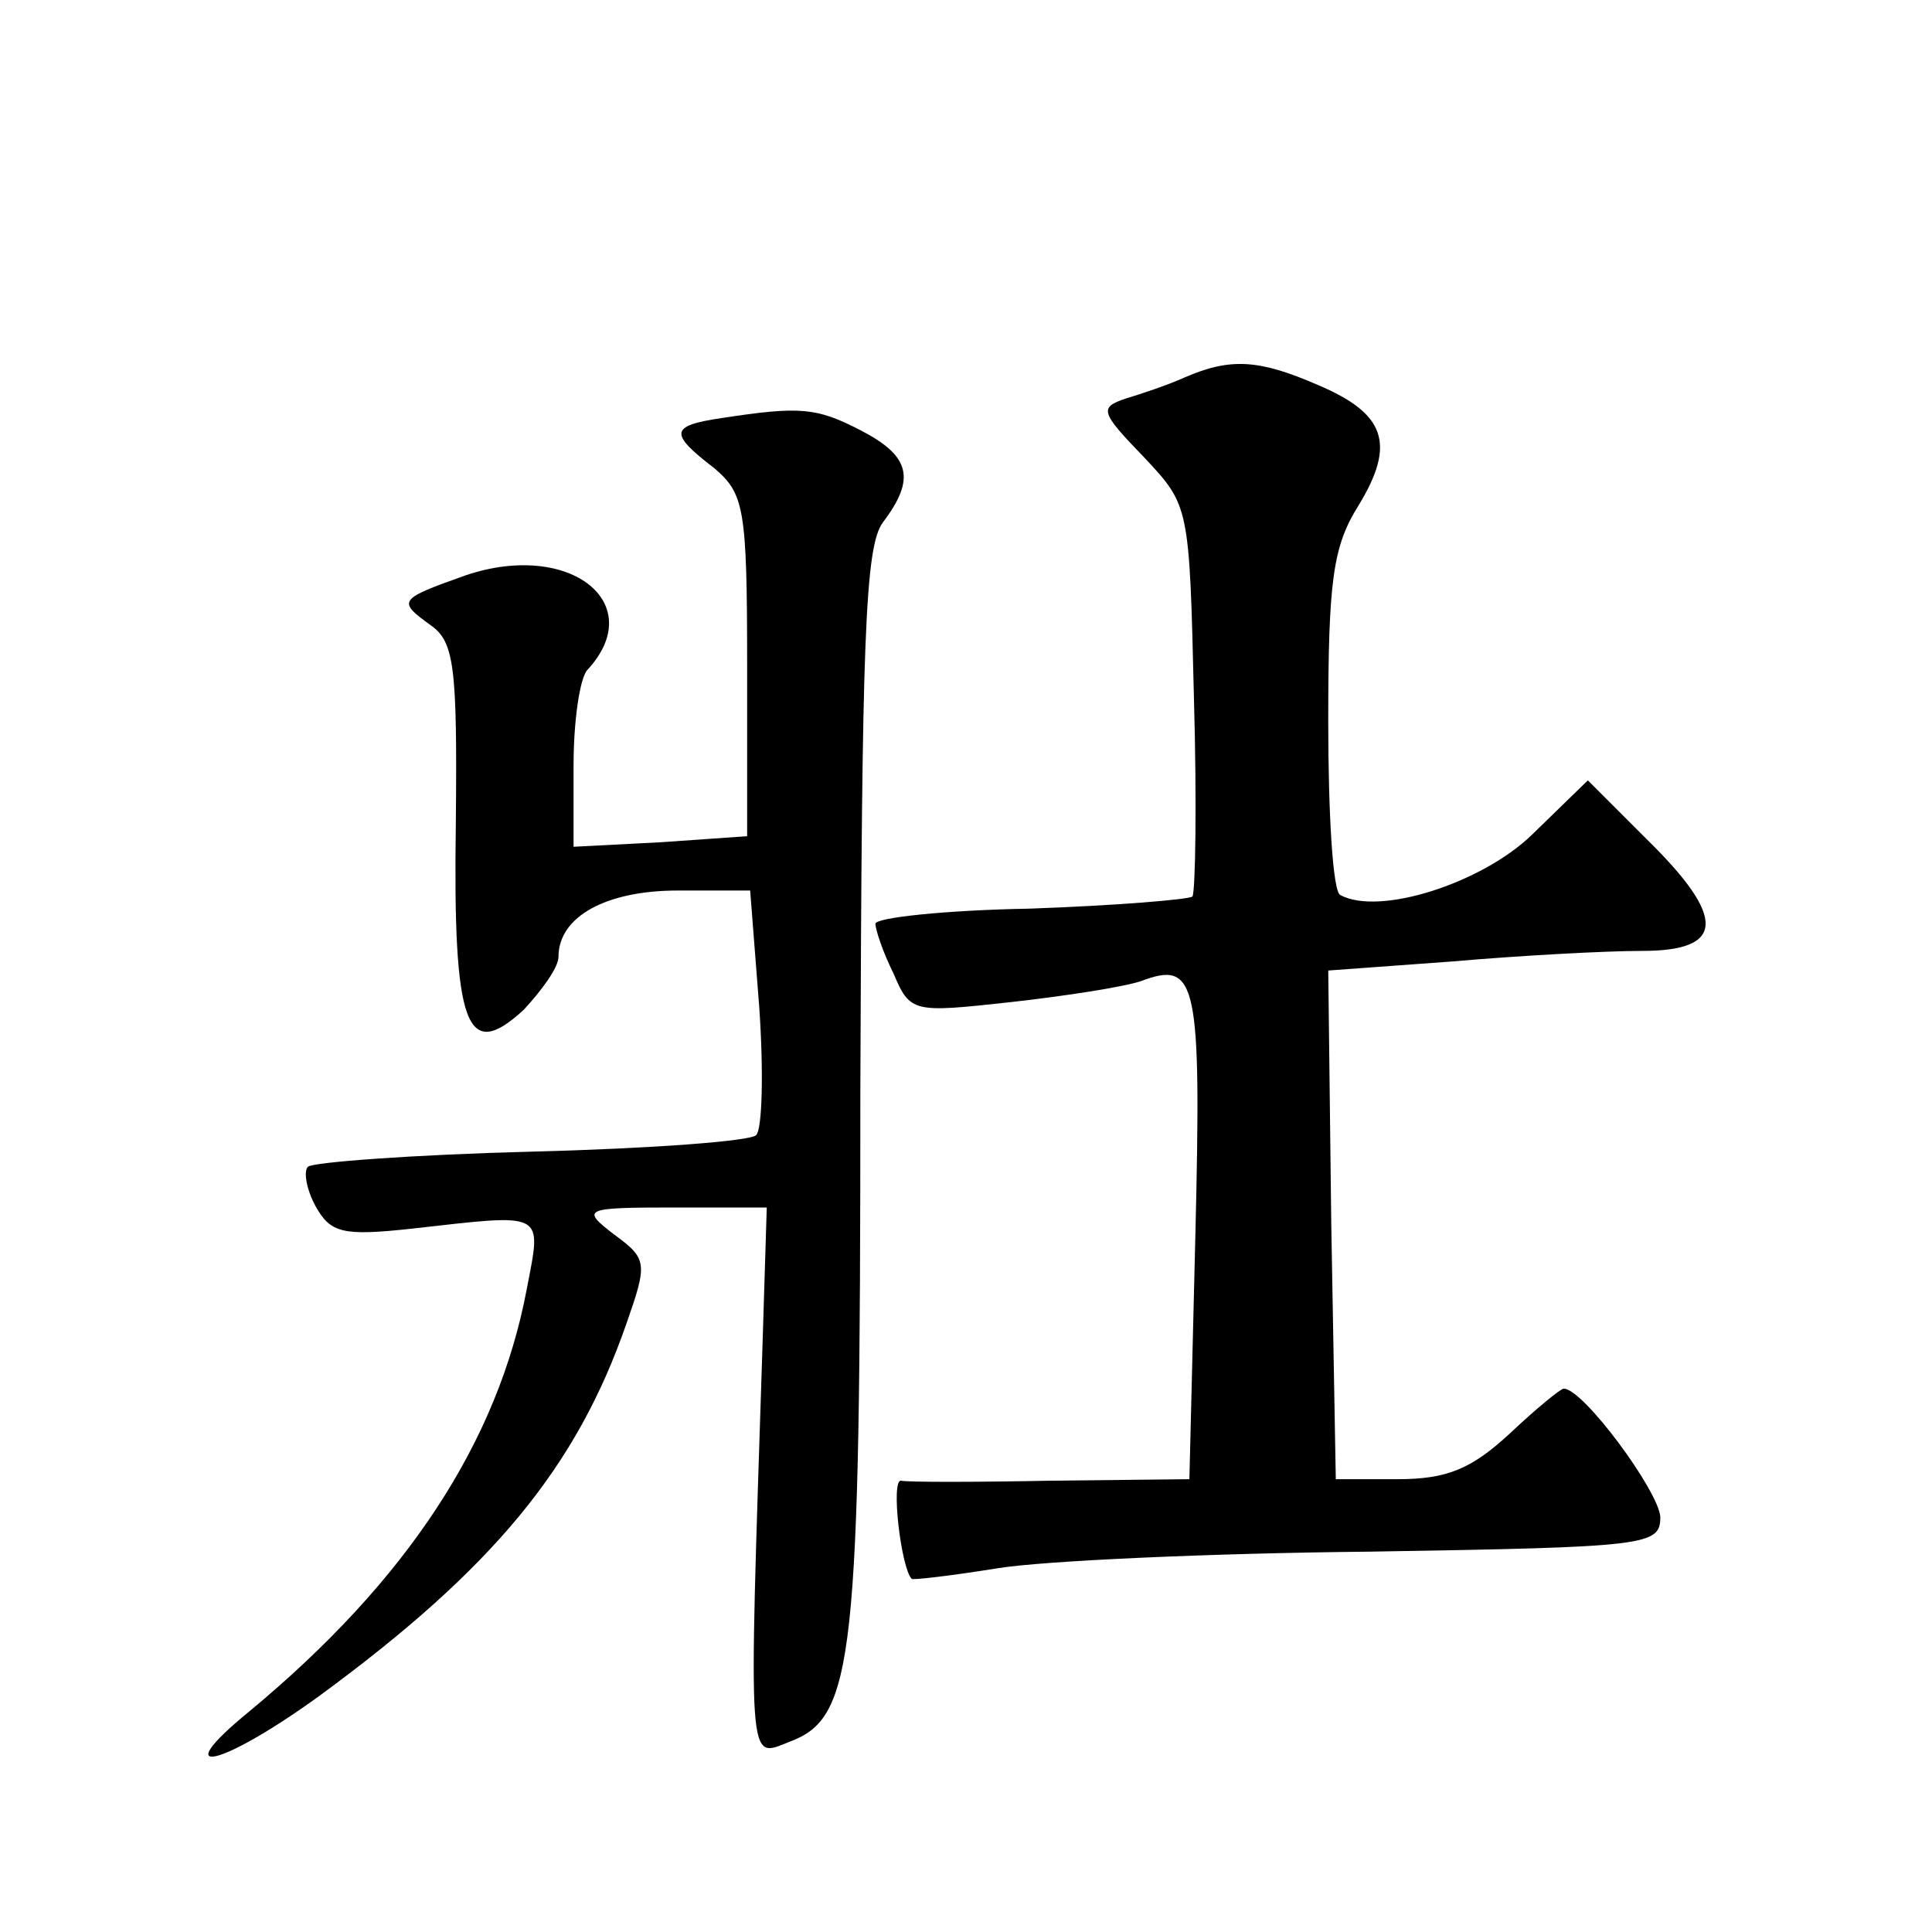
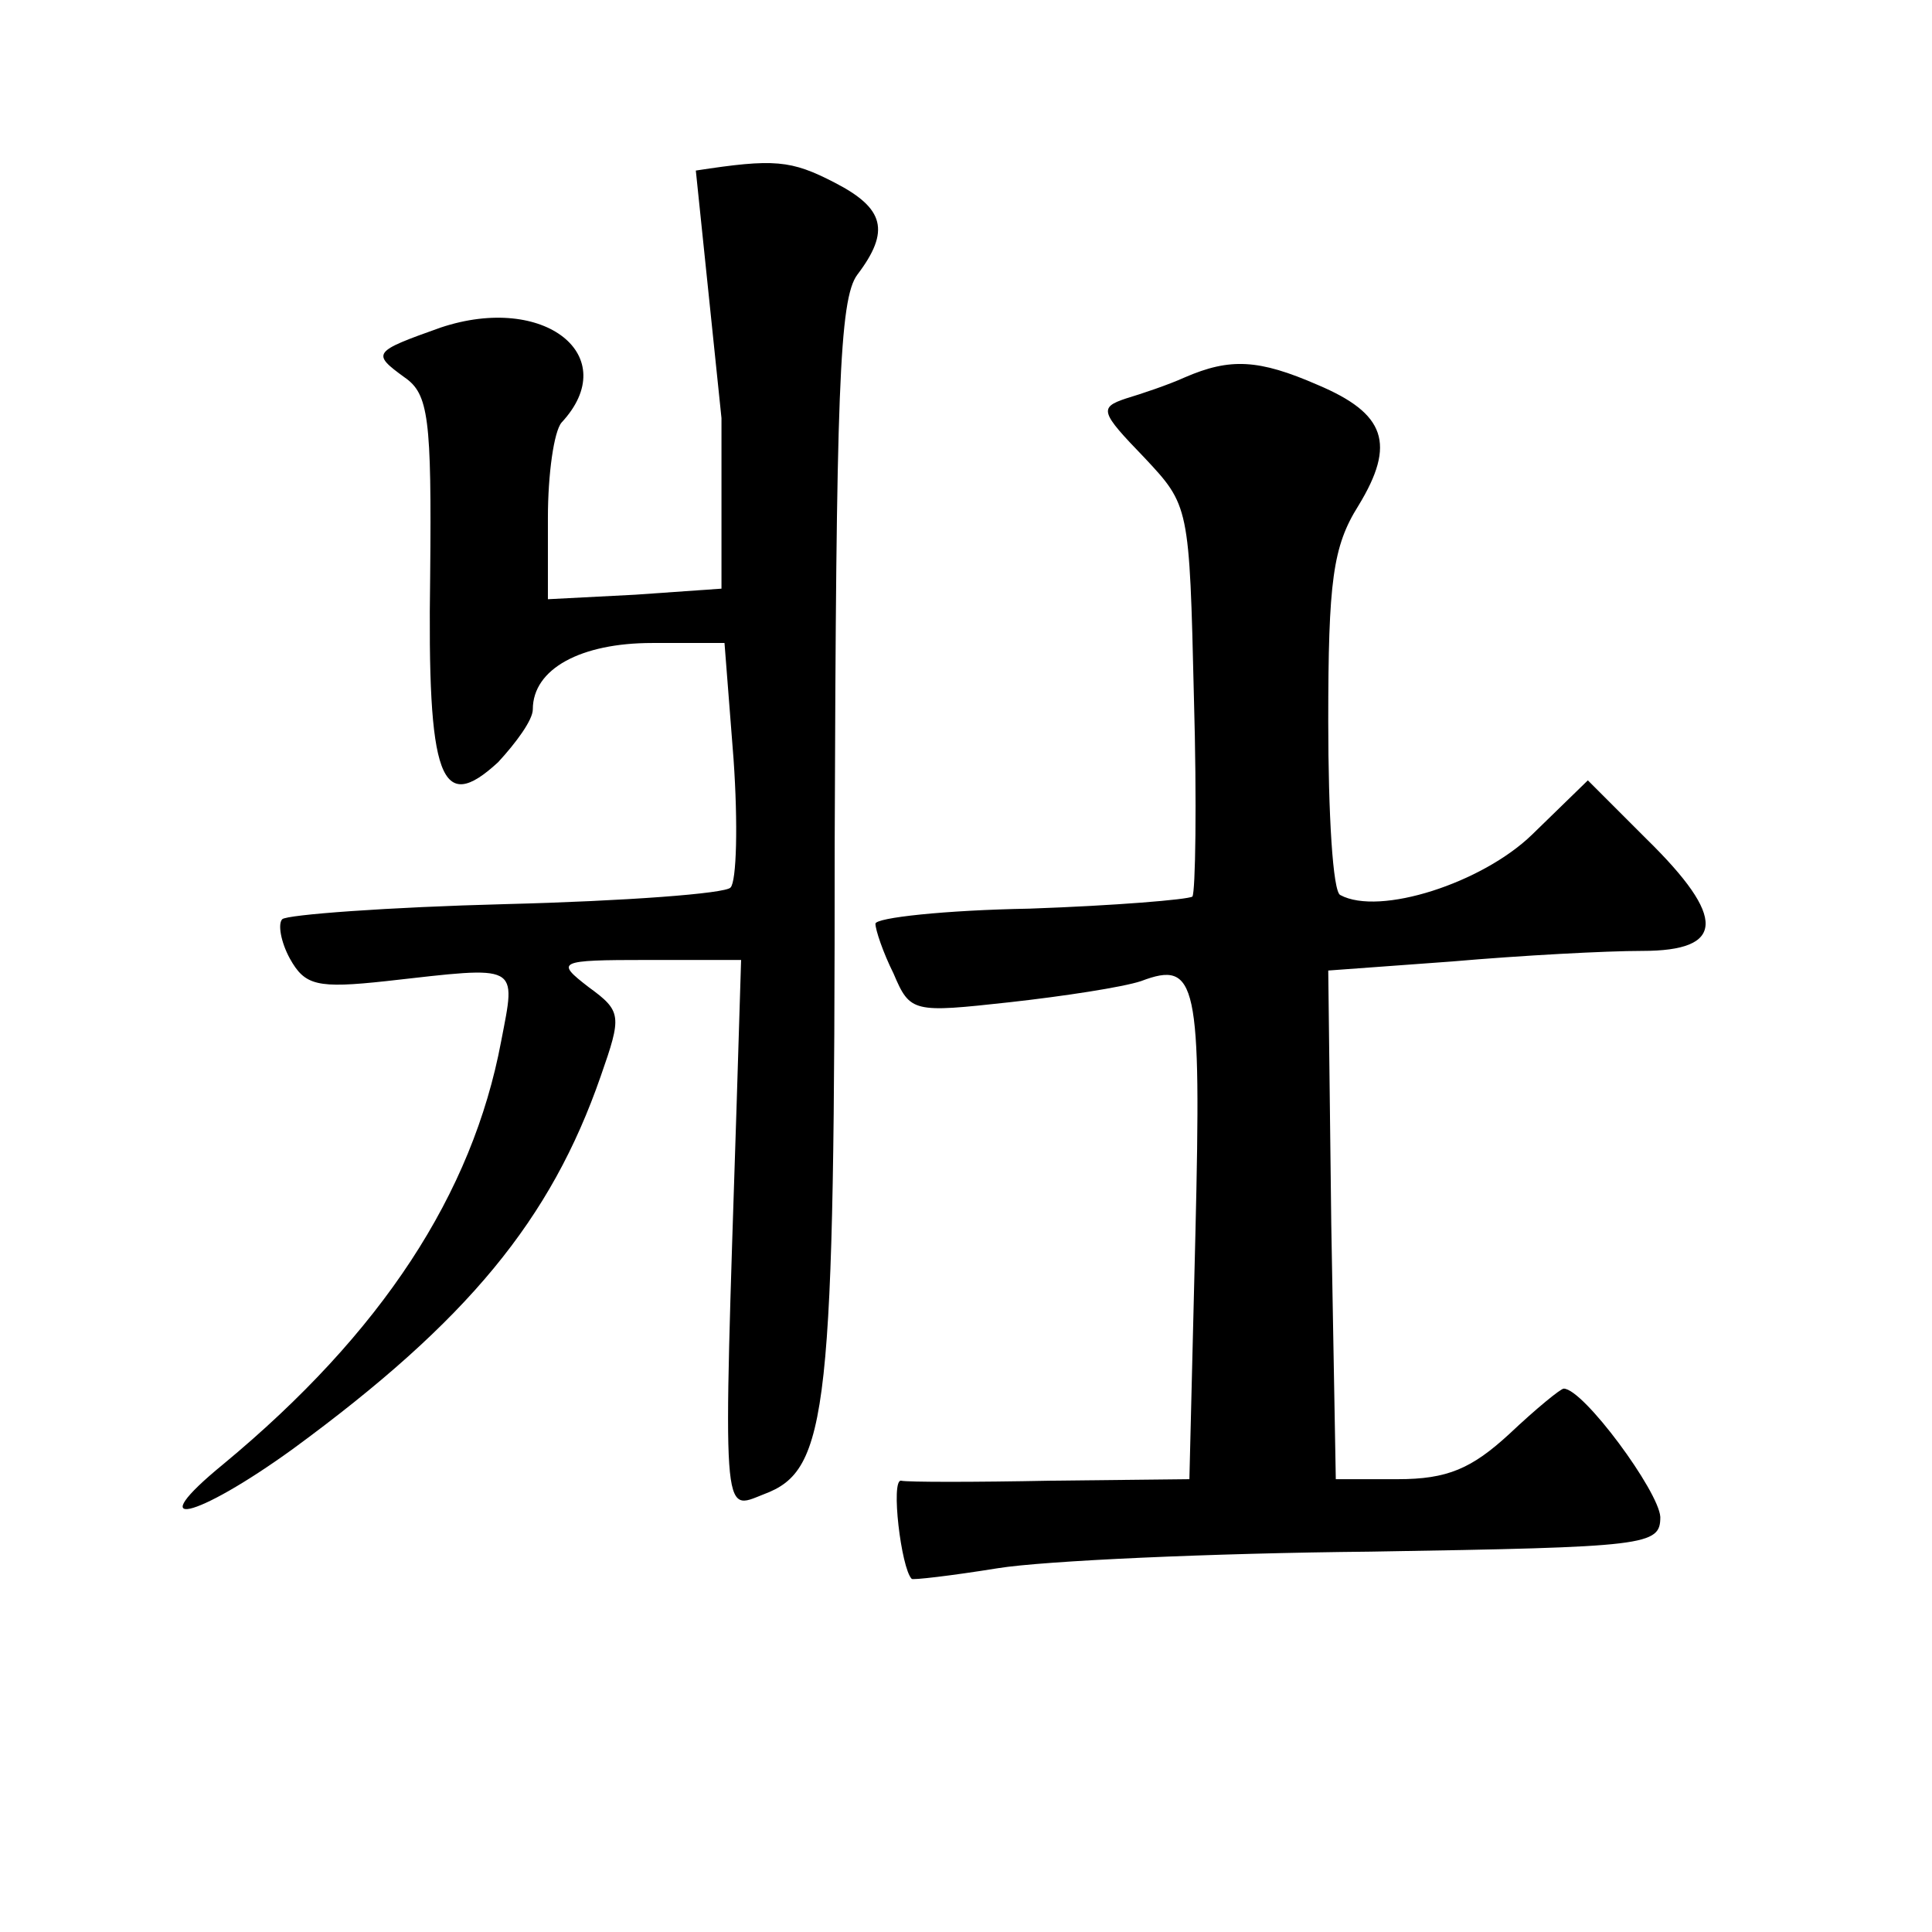
<svg xmlns="http://www.w3.org/2000/svg" version="1.0" width="128pt" height="128pt" viewBox="0 0 128 128" preserveAspectRatio="xMidYMid meet">
  <g transform="translate(0,128) scale(0.1,-0.1)" fill="#0" stroke="none">
-     <path d="M785 1030 c-11 -5 -29 -11 -39 -14 -18 -6 -17 -9 12 -39 30 -32 30 -32 33 -159 2 -70 1 -129 -1 -132 -3 -2 -51 -6 -108 -8 -56 -1 -102 -6 -102 -10 0 -4 5 -19 12 -33 11 -26 13 -26 77 -19 36 4 75 10 87 14 37 14 40 0 36 -167 l-4 -163 -92 -1 c-50 -1 -95 -1 -99 0 -7 1 0 -58 7 -65 0 -1 26 2 57 7 31 5 142 10 247 11 184 3 192 4 192 23 -1 17 -51 85 -64 85 -2 0 -18 -13 -36 -30 -25 -23 -41 -30 -74 -30 l-41 0 -3 169 -2 168 82 6 c46 4 102 7 126 7 55 0 56 22 3 74 l-39 39 -37 -36 c-33 -32 -101 -54 -127 -40 -5 2 -8 54 -8 115 0 93 3 116 20 143 25 41 18 61 -27 80 -39 17 -58 18 -88 5z M478 1003 c-34 -5 -35 -10 -5 -33 20 -17 22 -26 22 -131 l0 -113 -57 -4 -58 -3 0 54 c0 29 4 57 9 63 41 44 -11 86 -80 63 -45 -16 -46 -17 -24 -33 16 -11 18 -27 17 -131 -2 -136 7 -159 45 -124 12 13 23 28 23 35 0 27 32 44 79 44 l48 0 6 -77 c3 -43 2 -81 -2 -85 -3 -4 -70 -9 -149 -11 -78 -2 -145 -7 -148 -10 -3 -3 -1 -15 5 -26 10 -18 18 -20 64 -15 89 10 86 12 76 -40 -19 -101 -79 -193 -184 -280 -55 -45 -19 -37 46 10 116 85 171 152 204 247 14 40 14 43 -8 59 -22 17 -21 18 39 18 l62 0 -3 -97 c-9 -278 -10 -268 18 -257 43 16 47 53 47 431 1 299 3 361 15 377 22 29 18 44 -15 61 -29 15 -40 16 -92 8z" />
+     <path d="M785 1030 c-11 -5 -29 -11 -39 -14 -18 -6 -17 -9 12 -39 30 -32 30 -32 33 -159 2 -70 1 -129 -1 -132 -3 -2 -51 -6 -108 -8 -56 -1 -102 -6 -102 -10 0 -4 5 -19 12 -33 11 -26 13 -26 77 -19 36 4 75 10 87 14 37 14 40 0 36 -167 l-4 -163 -92 -1 c-50 -1 -95 -1 -99 0 -7 1 0 -58 7 -65 0 -1 26 2 57 7 31 5 142 10 247 11 184 3 192 4 192 23 -1 17 -51 85 -64 85 -2 0 -18 -13 -36 -30 -25 -23 -41 -30 -74 -30 l-41 0 -3 169 -2 168 82 6 c46 4 102 7 126 7 55 0 56 22 3 74 l-39 39 -37 -36 c-33 -32 -101 -54 -127 -40 -5 2 -8 54 -8 115 0 93 3 116 20 143 25 41 18 61 -27 80 -39 17 -58 18 -88 5z M478 1003 l0 -113 -57 -4 -58 -3 0 54 c0 29 4 57 9 63 41 44 -11 86 -80 63 -45 -16 -46 -17 -24 -33 16 -11 18 -27 17 -131 -2 -136 7 -159 45 -124 12 13 23 28 23 35 0 27 32 44 79 44 l48 0 6 -77 c3 -43 2 -81 -2 -85 -3 -4 -70 -9 -149 -11 -78 -2 -145 -7 -148 -10 -3 -3 -1 -15 5 -26 10 -18 18 -20 64 -15 89 10 86 12 76 -40 -19 -101 -79 -193 -184 -280 -55 -45 -19 -37 46 10 116 85 171 152 204 247 14 40 14 43 -8 59 -22 17 -21 18 39 18 l62 0 -3 -97 c-9 -278 -10 -268 18 -257 43 16 47 53 47 431 1 299 3 361 15 377 22 29 18 44 -15 61 -29 15 -40 16 -92 8z" />
  </g>
</svg>